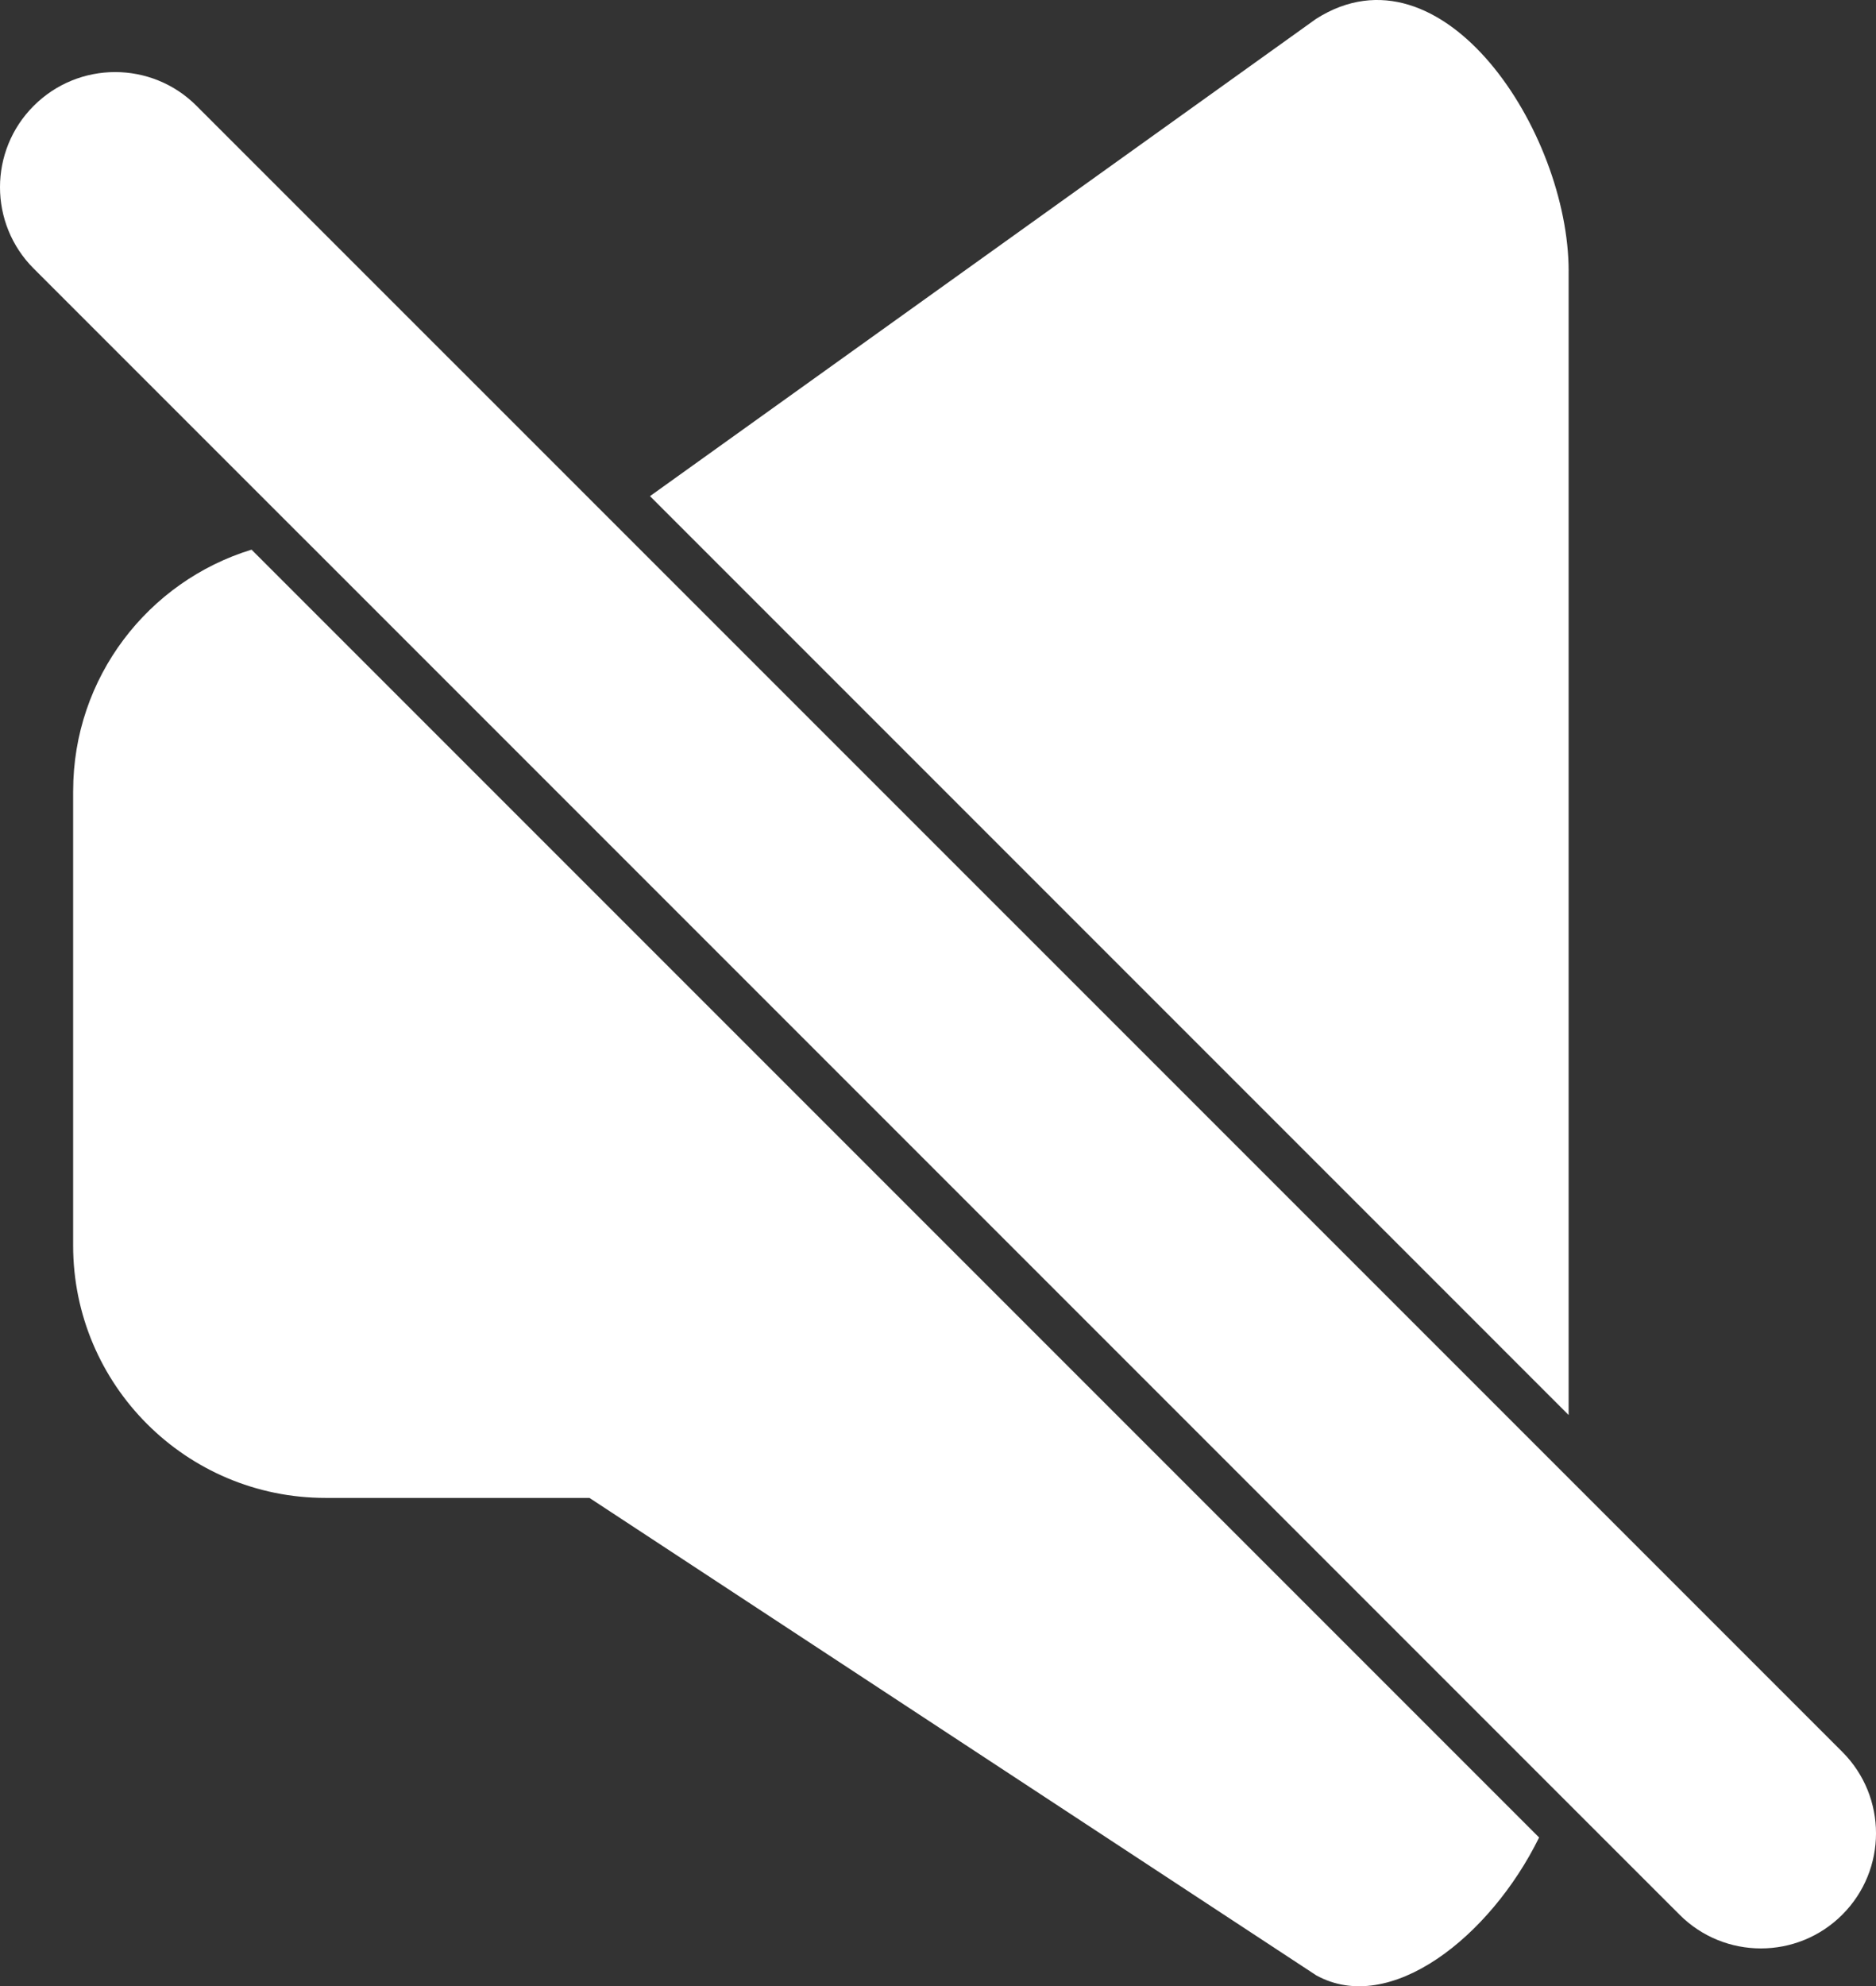
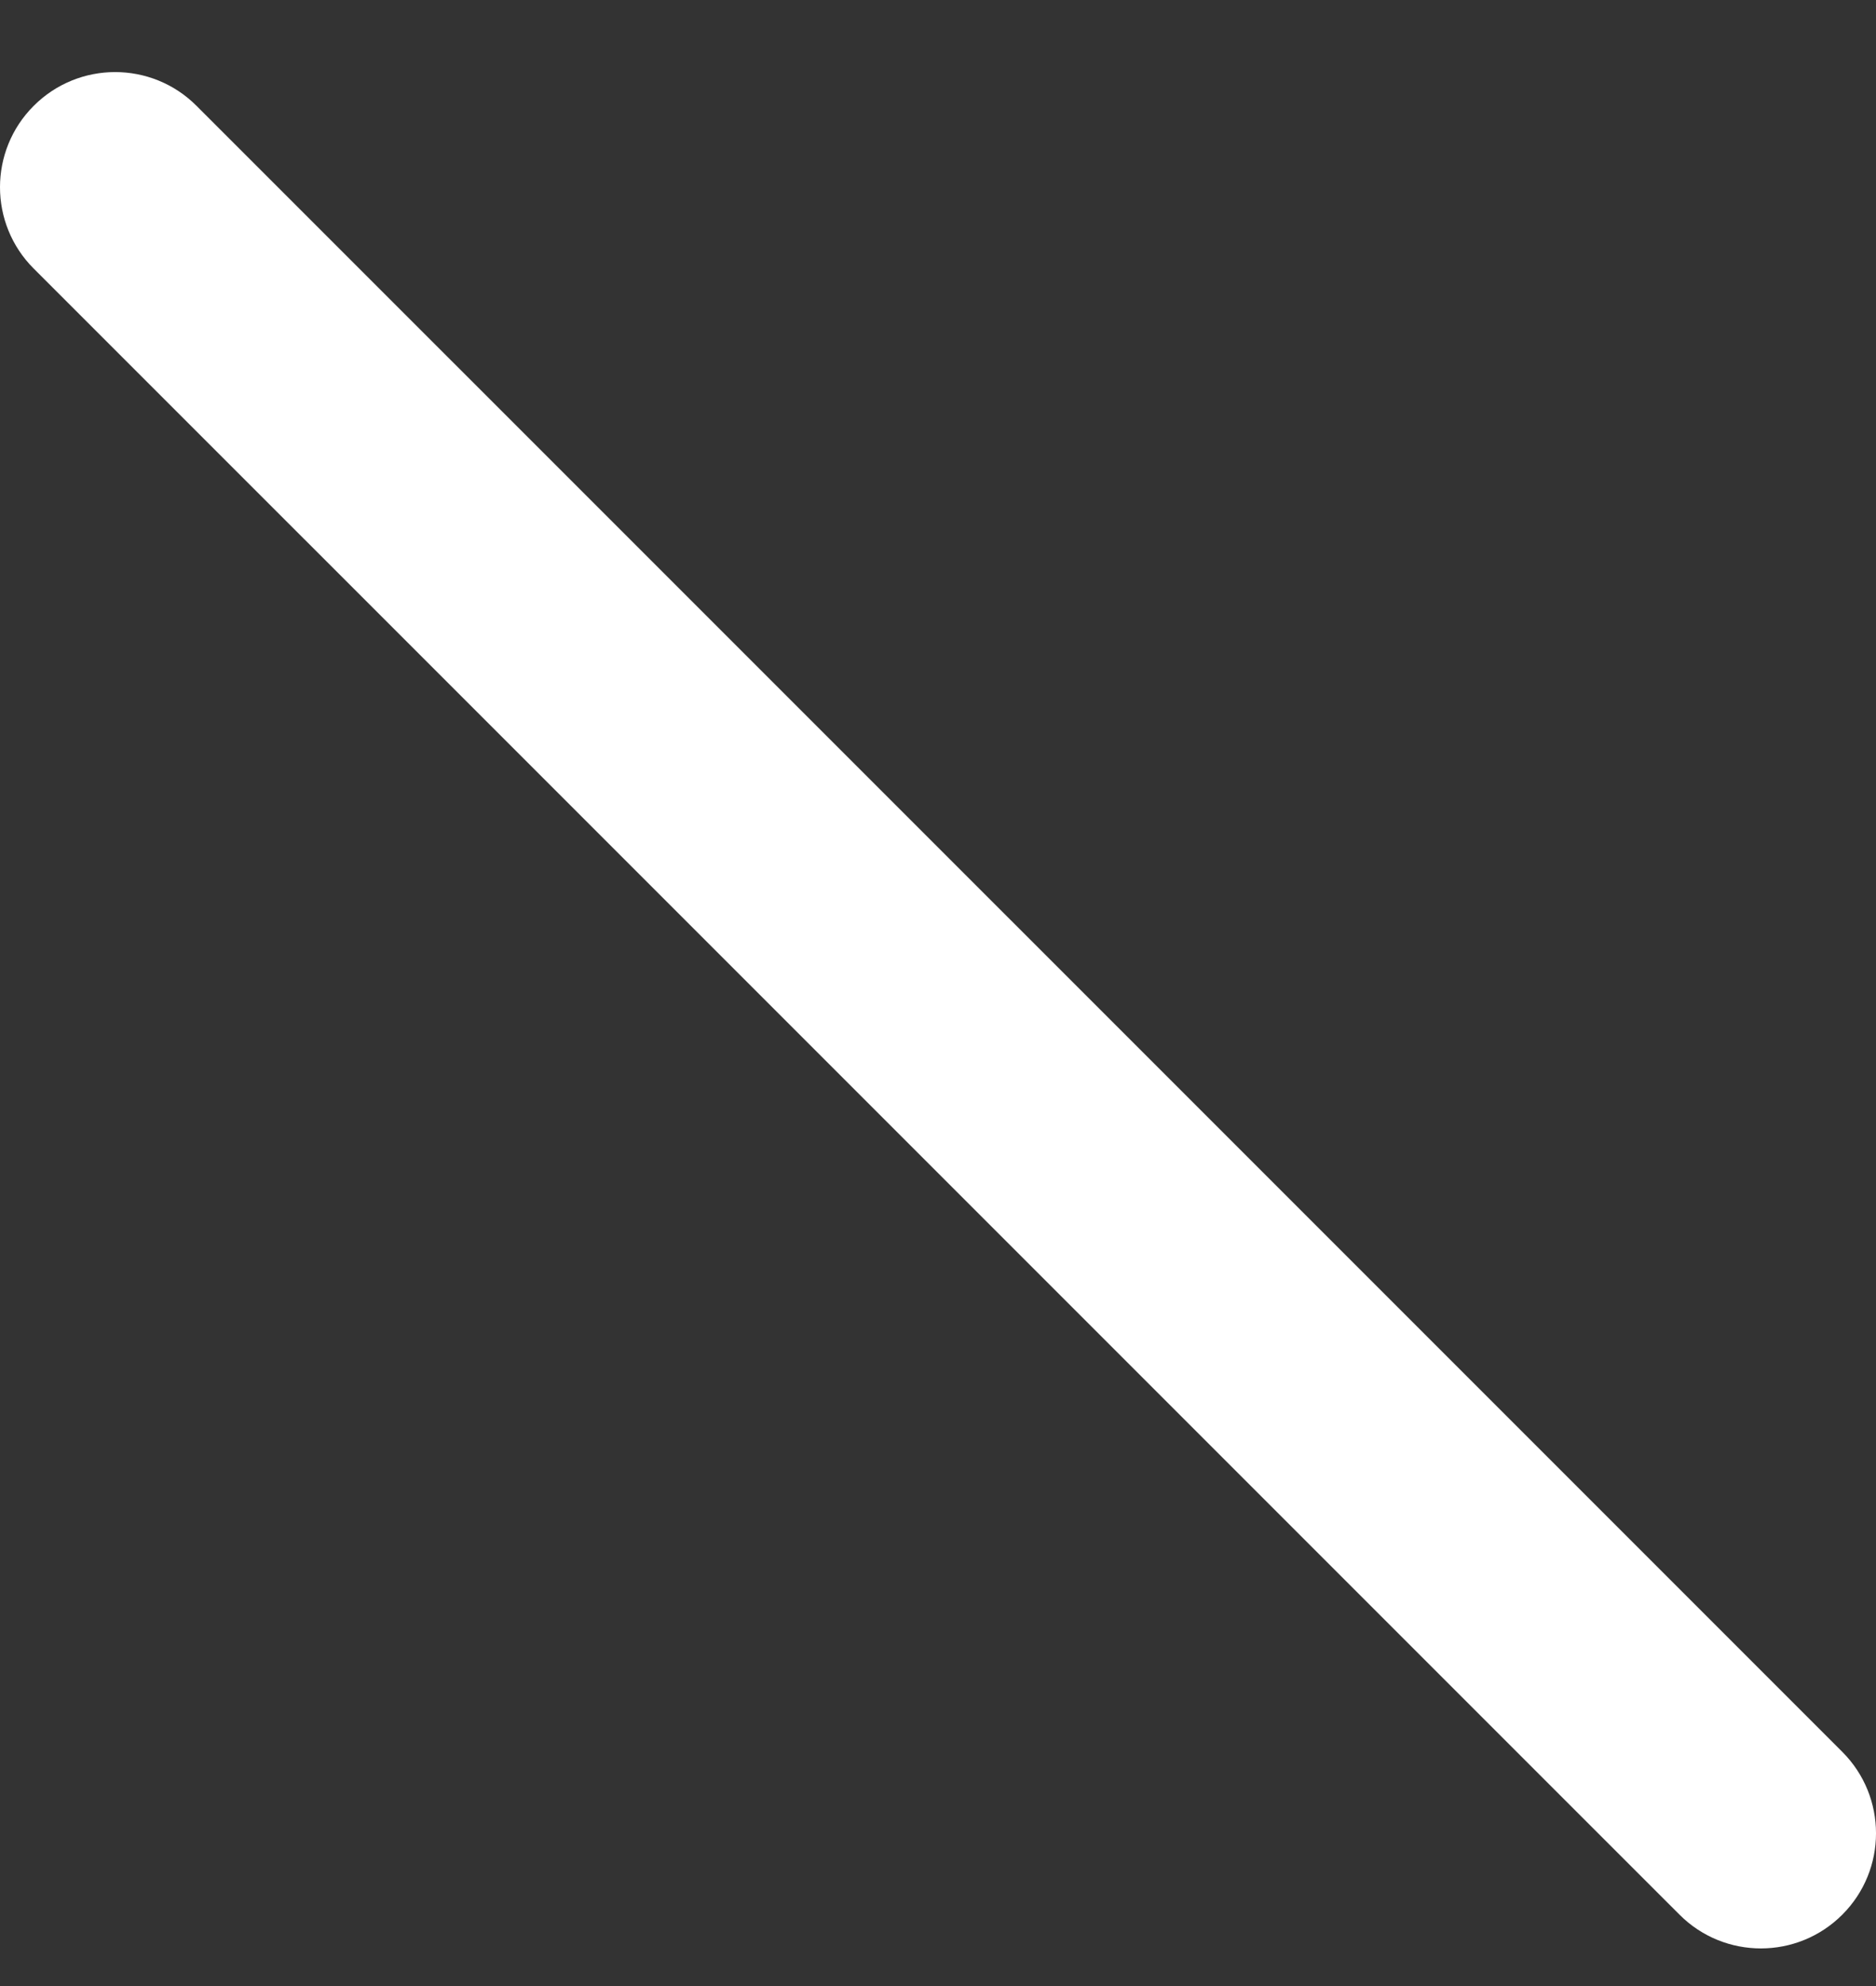
<svg xmlns="http://www.w3.org/2000/svg" id="Capa_1" data-name="Capa 1" viewBox="0 0 755.76 800">
  <rect x="0" y="0" width="755.76" height="800" fill="#333333" stroke="none" />
  <defs>
    <style>
      .cls-1 {
        fill: #fff;
      }
    </style>
  </defs>
-   <path class="cls-1" d="m29.46,318.6v183.03c0,56.16,45.53,101.68,101.68,101.68h106.32l292.79,192.29c29.65,16.38,70.03-15.37,89.79-55.52L101.34,221.38c-41.61,12.74-71.87,51.43-71.87,97.22Z" />
-   <path class="cls-1" d="m631.94,109.23c0-56.16-50.84-133.88-101.68-101.68l-268.41,192.28,370.08,370.09V109.23h0Z" />
  <path class="cls-1" d="m122.76,217.34l504.53,504.53,49.32,49.3c9.04,9.06,20.91,13.59,32.78,13.59s23.74-4.53,32.79-13.59c18.11-18.1,18.11-47.46,0-65.58l-110.23-110.23L247.03,210.46,79.16,42.62c-9.04-9.06-20.91-13.59-32.78-13.59s-23.73,4.53-32.79,13.59c-18.12,18.1-18.12,47.46,0,65.57l109.17,109.16Z" />
</svg>